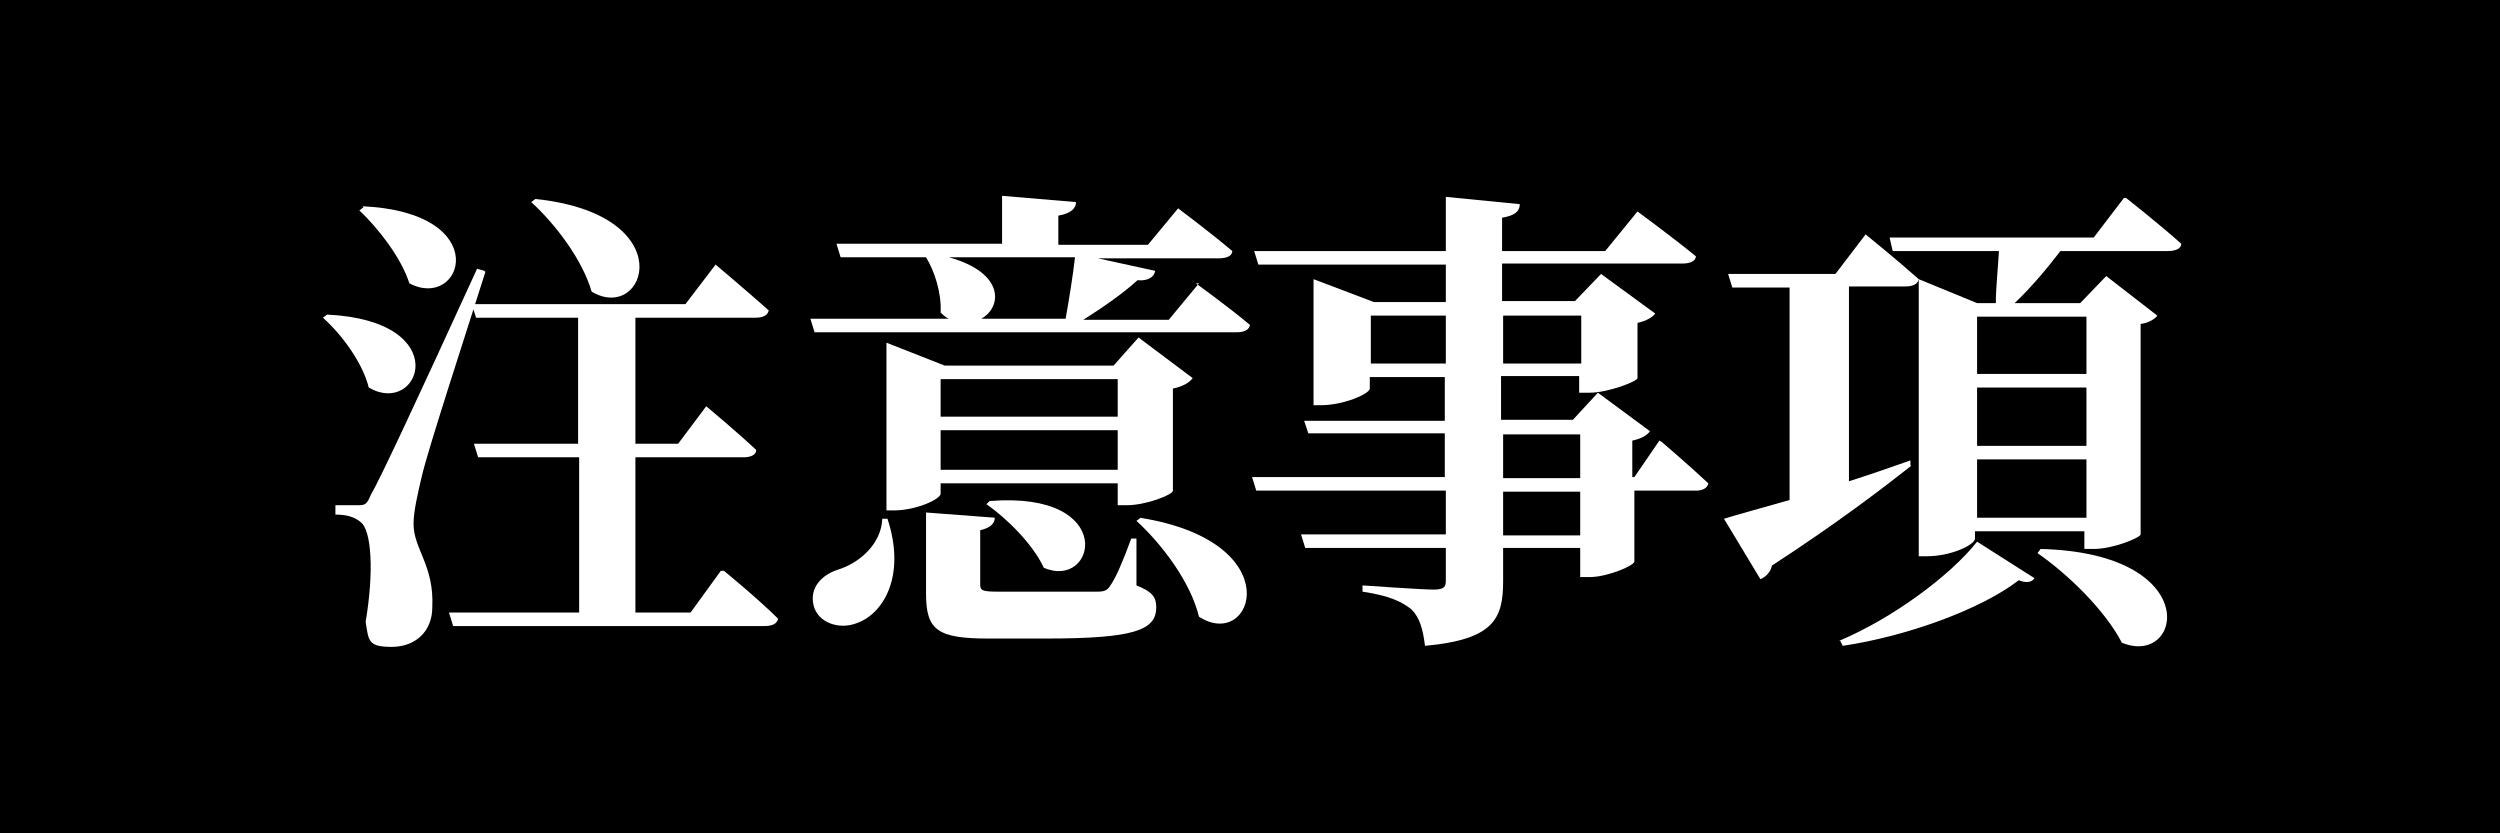
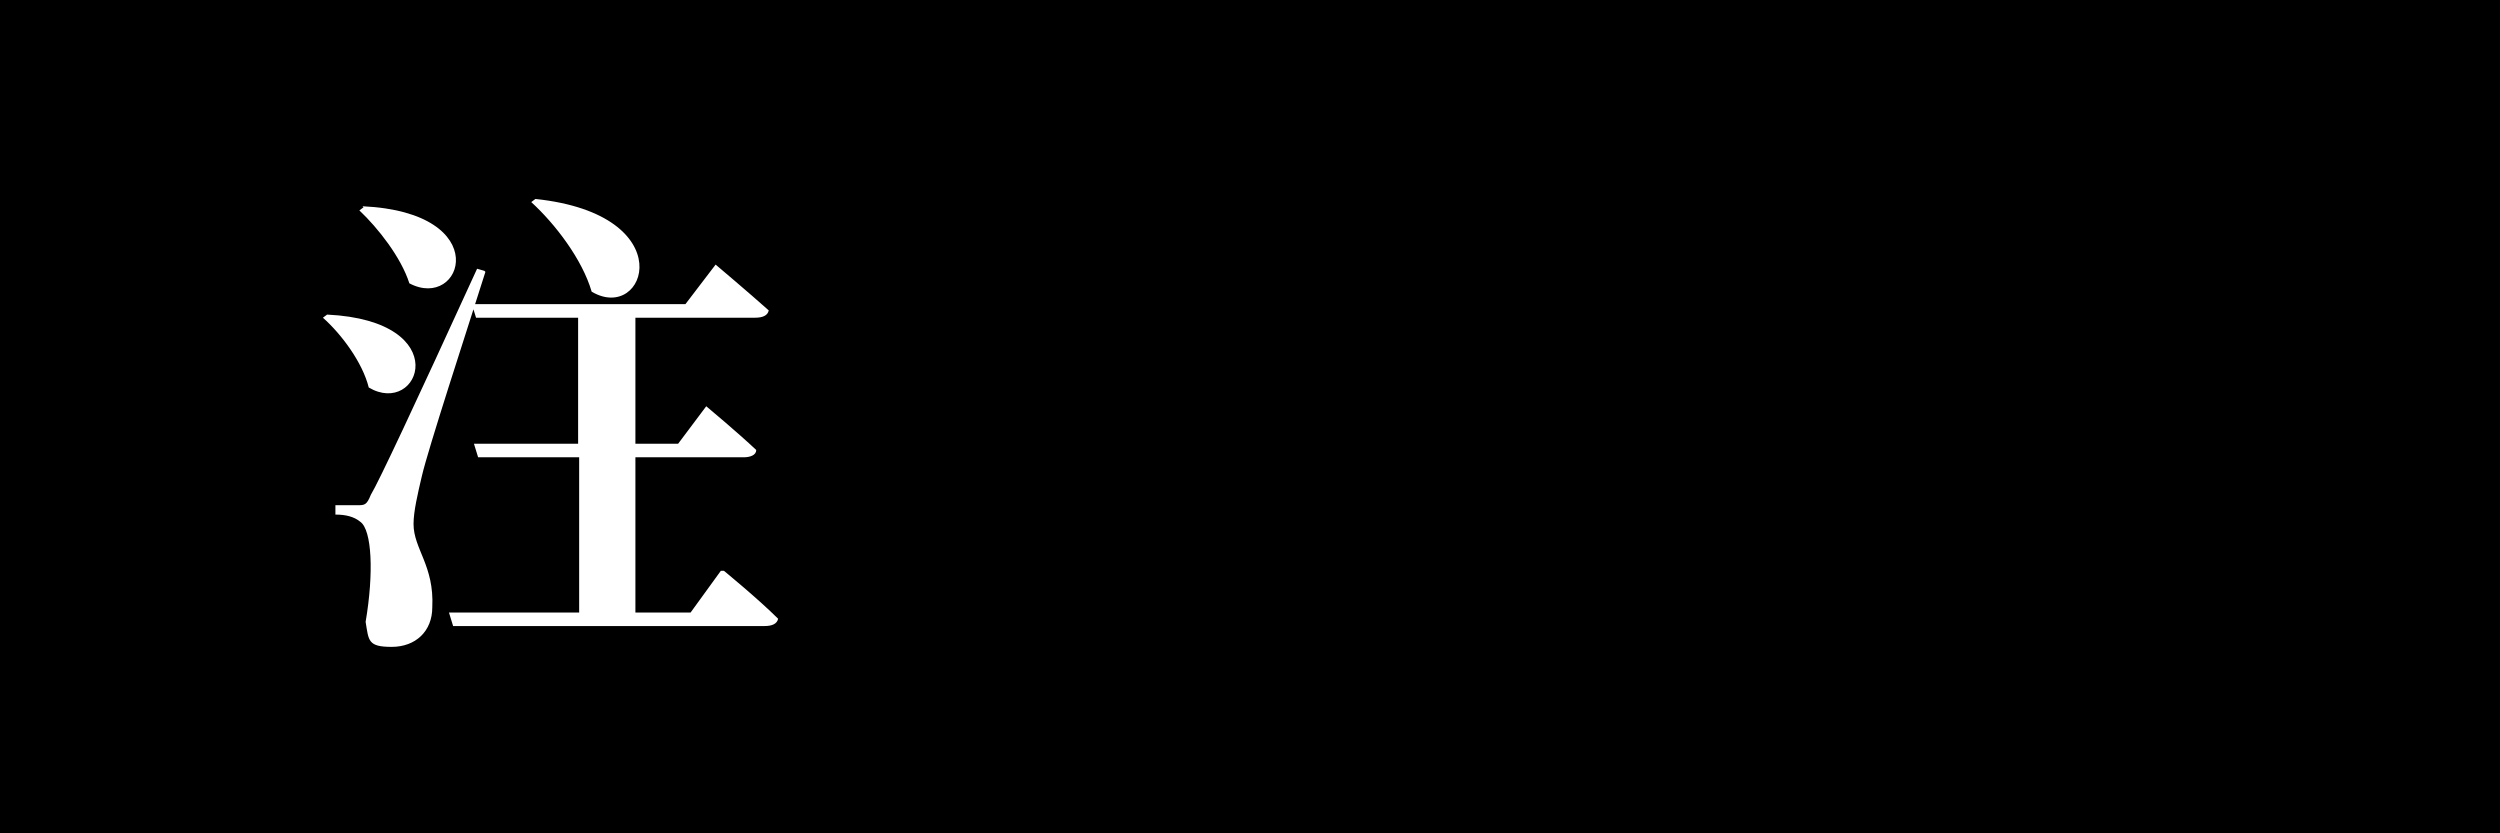
<svg xmlns="http://www.w3.org/2000/svg" width="240" height="80" viewBox="0 0 240 80">
  <rect width="240" height="80" />
  <g isolation="isolate">
    <path d="m31.4,30.2c12.4.6,8.9,9.9,4,7-.6-2.4-2.6-5.1-4.4-6.7l.4-.3Zm15.2-4.1c-1.9,6-5.5,17-6.1,19.6-.4,1.7-.8,3.4-.8,4.6,0,2.4,2,4,1.8,8,0,2.3-1.6,3.8-3.9,3.8s-2.2-.6-2.5-2.4c.8-4.7.6-8.8-.5-9.6-.6-.5-1.4-.7-2.4-.7v-.9h2.1c.7,0,.9,0,1.3-1q1.1-1.8,10.2-21.7l.7.2Zm-11.8-6.3c12.8.6,9.6,10.1,4.5,7.4-.8-2.5-3-5.3-4.8-7l.4-.3Zm34.7,35s3.3,2.7,5.2,4.6c-.1.5-.6.7-1.3.7h-29.9l-.4-1.3h12.5v-14.9h-9.7l-.4-1.3h10v-12.1h-9.8l-.4-1.3h20.5l2.9-3.8s3.2,2.7,5.1,4.4c-.1.5-.6.7-1.3.7h-11.5v12.1h4.1l2.7-3.6s3,2.5,4.8,4.2c0,.5-.6.7-1.2.7h-10.4v14.9h5.3l2.9-4Zm-18.1-35.7c14.2,1.5,10.6,12,5.4,8.9-.9-3.1-3.5-6.5-5.8-8.6l.4-.3Z" fill="#fff" />
-     <path d="m114.8,27.2s3.2,2.3,5.2,4c-.1.5-.6.7-1.3.7h-40.5l-.4-1.3h13.3c-.3-.1-.6-.4-.8-.6.1-1.9-.6-4-1.4-5.3h-8.2l-.4-1.3h15.9v-4.6l7.1.6c0,.6-.5,1.1-1.7,1.3v2.8h8.6l2.9-3.5s3.2,2.4,5.2,4.1c0,.5-.6.7-1.3.7h-11.6l5.5,1.2c-.1.6-.7,1-1.7.9-1.3,1.2-3.3,2.6-5.2,3.8h8.2l2.9-3.5Zm-29.6,22.6c1.8,5.5-.4,9.1-2.9,10-1.7.7-3.8,0-4.2-1.7-.4-1.7.8-2.9,2.3-3.4,2-.6,4.2-2.4,4.3-4.9h.6Zm22.1-1.3v-2.1h-17v1c0,.5-2.3,1.6-4.5,1.6h-.7v-16.1l5.6,2.2h16.2l2.4-2.7,5.2,3.9c-.3.4-.9.8-1.9,1v9.8c0,.4-2.6,1.4-4.4,1.4h-.9Zm1.8,7.7c1.5.6,1.9,1.1,1.9,2.1,0,2.2-2.1,3-10.6,3h-5.5c-4.9,0-6-.8-6-4.3v-7.8l6.6.5c0,.6-.5,1-1.4,1.2v5.2c0,.6.2.7,1.8.7h5.2c1.8,0,3.5,0,4.2,0,.7,0,1-.1,1.3-.6.5-.7,1.2-2.3,2-4.5h.5v4.6Zm-18.8-19.8v3.6h17v-3.6h-17Zm17,8.7v-3.8h-17v3.8h17Zm-16.2-20.4c5.4,1.5,5.1,4.8,3.1,5.9h8.1c.3-1.7.7-4.1.9-5.9h-12.1Zm3.9,23.4c12.4-1,10.2,8.6,5.2,6.4-1-2.2-3.5-4.7-5.5-6.1l.4-.4Zm14.4,1.6c14.6,2.3,10.9,12.9,5.7,9.5-.8-3.3-3.5-6.9-6-9.2l.4-.3Z" fill="#fff" />
-     <path d="m159.5,42.4s2.8,2.4,4.5,4c-.1.5-.6.7-1.2.7h-5.9v6.8c0,.4-2.6,1.5-4.3,1.5h-.9v-2.8h-7.4v3.2c0,3.6-.9,5.6-7.5,6.2-.2-1.6-.5-2.7-1.3-3.5-.9-.7-2-1.3-4.7-1.7v-.6s5.7.4,6.8.4,1.2-.3,1.2-.9v-3.1h-13.5l-.4-1.3h13.9v-4.2h-18.2l-.4-1.3h18.5v-4.2h-13.1l-.4-1.2h13.5v-4.2h-7.2v1.1c0,.5-2.5,1.6-4.7,1.6h-.7v-12.1l5.8,2.2h6.9v-3.6h-18l-.4-1.3h18.4v-5.2l7.1.7c0,.7-.5,1.1-1.7,1.3v3.2h9.9l3.1-3.8s3.4,2.5,5.6,4.3c0,.5-.6.7-1.3.7h-17.3v3.6h7l2.5-2.6,5.2,3.8c-.2.3-.8.7-1.7.9v5.3c0,.3-2.8,1.4-4.6,1.4h-1v-1.6h-7.5v4.2h6.9l2.4-2.6,5,3.7c-.3.4-.8.7-1.7.9v3.5h.2l2.4-3.5Zm-20.7-7.5v-4.6h-7.2v4.6h7.2Zm5.5-4.6v4.6h7.5v-4.6h-7.5Zm0,15.6h7.4v-4.2h-7.4v4.2Zm7.4,1.3h-7.4v4.2h7.4v-4.2Z" fill="#fff" />
-     <path d="m183.5,44.7c-2.8,2.2-7.1,5.5-13.4,9.6-.1.6-.6,1.1-1.1,1.3l-3.5-5.8c1.3-.4,3.5-1,6.3-1.8v-20.4h-5.5l-.4-1.3h10.3l2.9-3.8s3.2,2.6,5.1,4.3c-.1.5-.6.7-1.3.7h-5.4v18.7c1.9-.6,3.9-1.3,5.9-2v.5Zm-6.9,16.8c5-2.1,10.6-6.2,13.2-9.5l5.5,3.5c-.2.4-.8.5-1.5.2-3.6,2.8-10.8,5.4-16.9,6.3l-.3-.6Zm27.5-42.5s3.3,2.6,5.3,4.4c0,.5-.6.7-1.3.7h-10.3c-1.3,1.7-2.9,3.6-4.4,5h6.3l2.5-2.6,4.9,3.8c-.2.3-.8.7-1.6.8v20.2c0,.3-2.6,1.4-4.5,1.4h-.9v-1.7h-10.5v.7c0,.6-2.3,1.7-4.6,1.7h-.8v-26.6l5.6,2.3h1.8c0-1.4.2-3.3.3-5h-10.2l-.3-1.3h19.6l2.9-3.8Zm-14.3,11.4v5.5h10.5v-5.5h-10.5Zm0,12.4h10.5v-5.6h-10.5v5.6Zm10.5,6.9v-5.6h-10.5v5.6h10.5Zm-4.4,3c15.8.4,13.6,11.4,7.8,9-1.6-3.1-5.2-6.6-8.1-8.6l.3-.4Z" fill="#fff" />
  </g>
</svg>